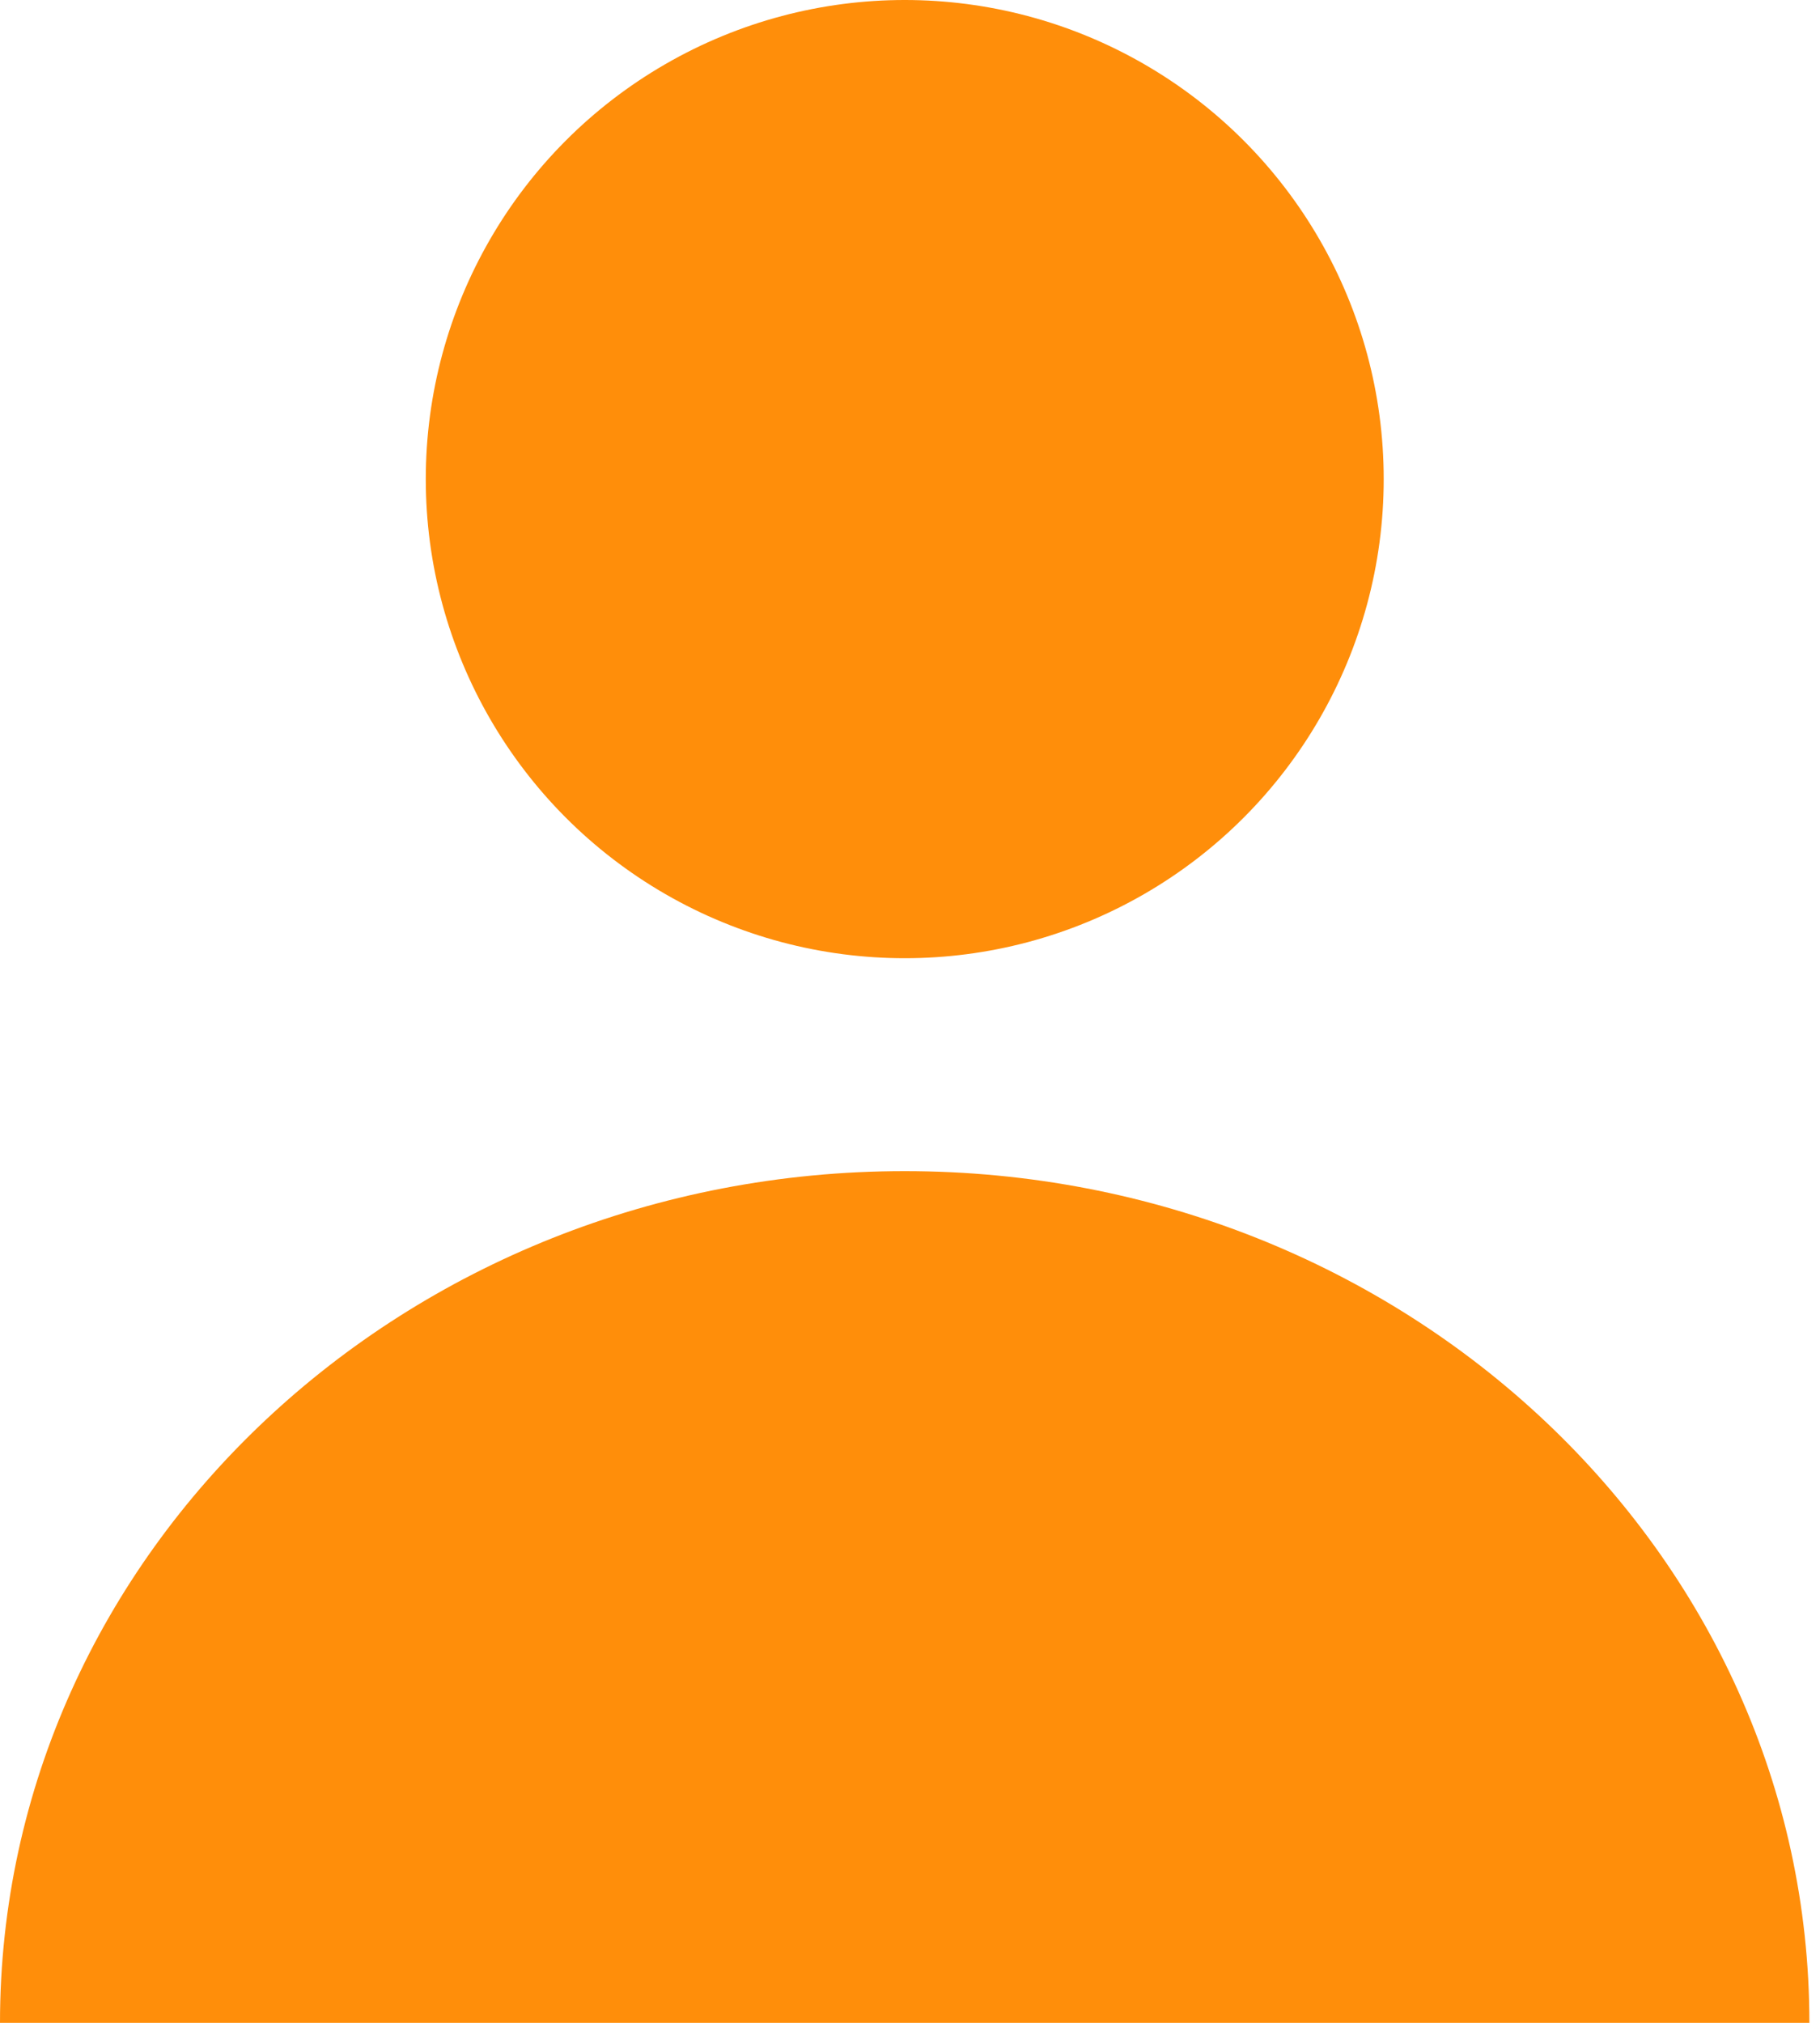
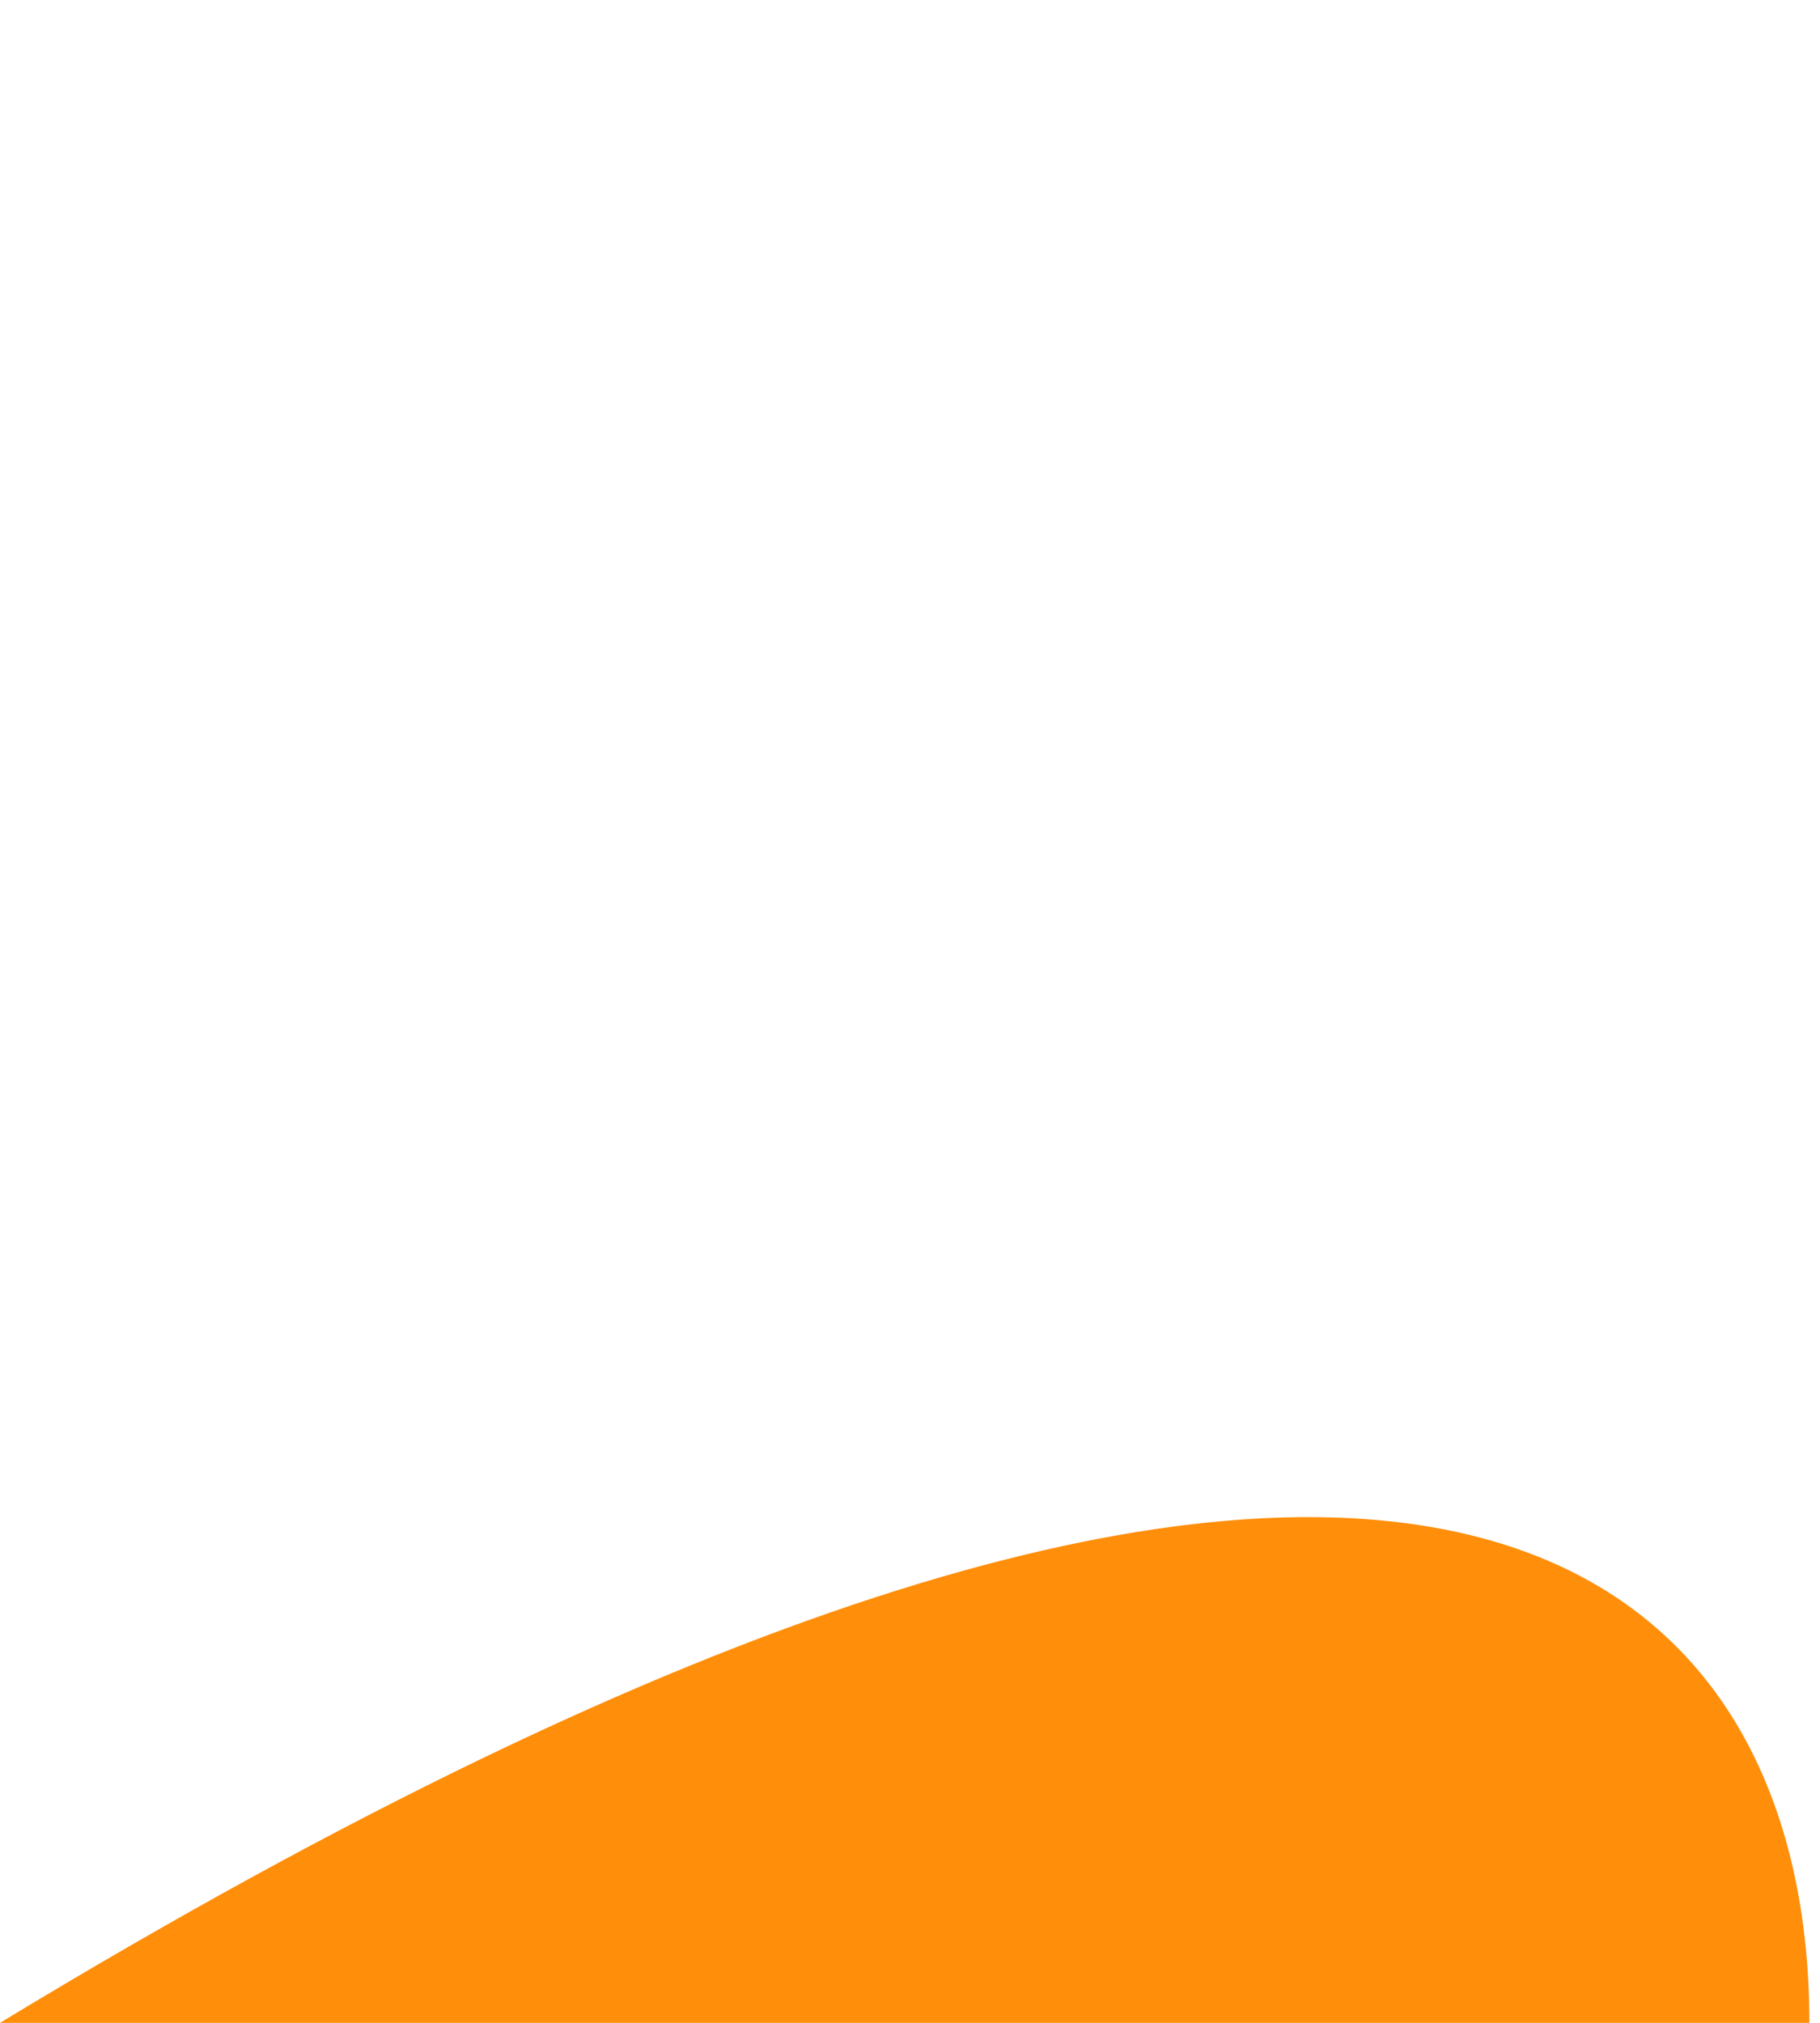
<svg xmlns="http://www.w3.org/2000/svg" width="18" height="20" viewBox="0 0 18 20" fill="none">
-   <circle cx="8.948" cy="4.737" r="4.737" fill="#FF8E0A" />
-   <path d="M17.895 20H0C0 15.349 4.006 11.579 8.947 11.579C13.889 11.579 17.895 15.349 17.895 20Z" fill="#FF8E0A" />
+   <path d="M17.895 20H0C13.889 11.579 17.895 15.349 17.895 20Z" fill="#FF8E0A" />
</svg>